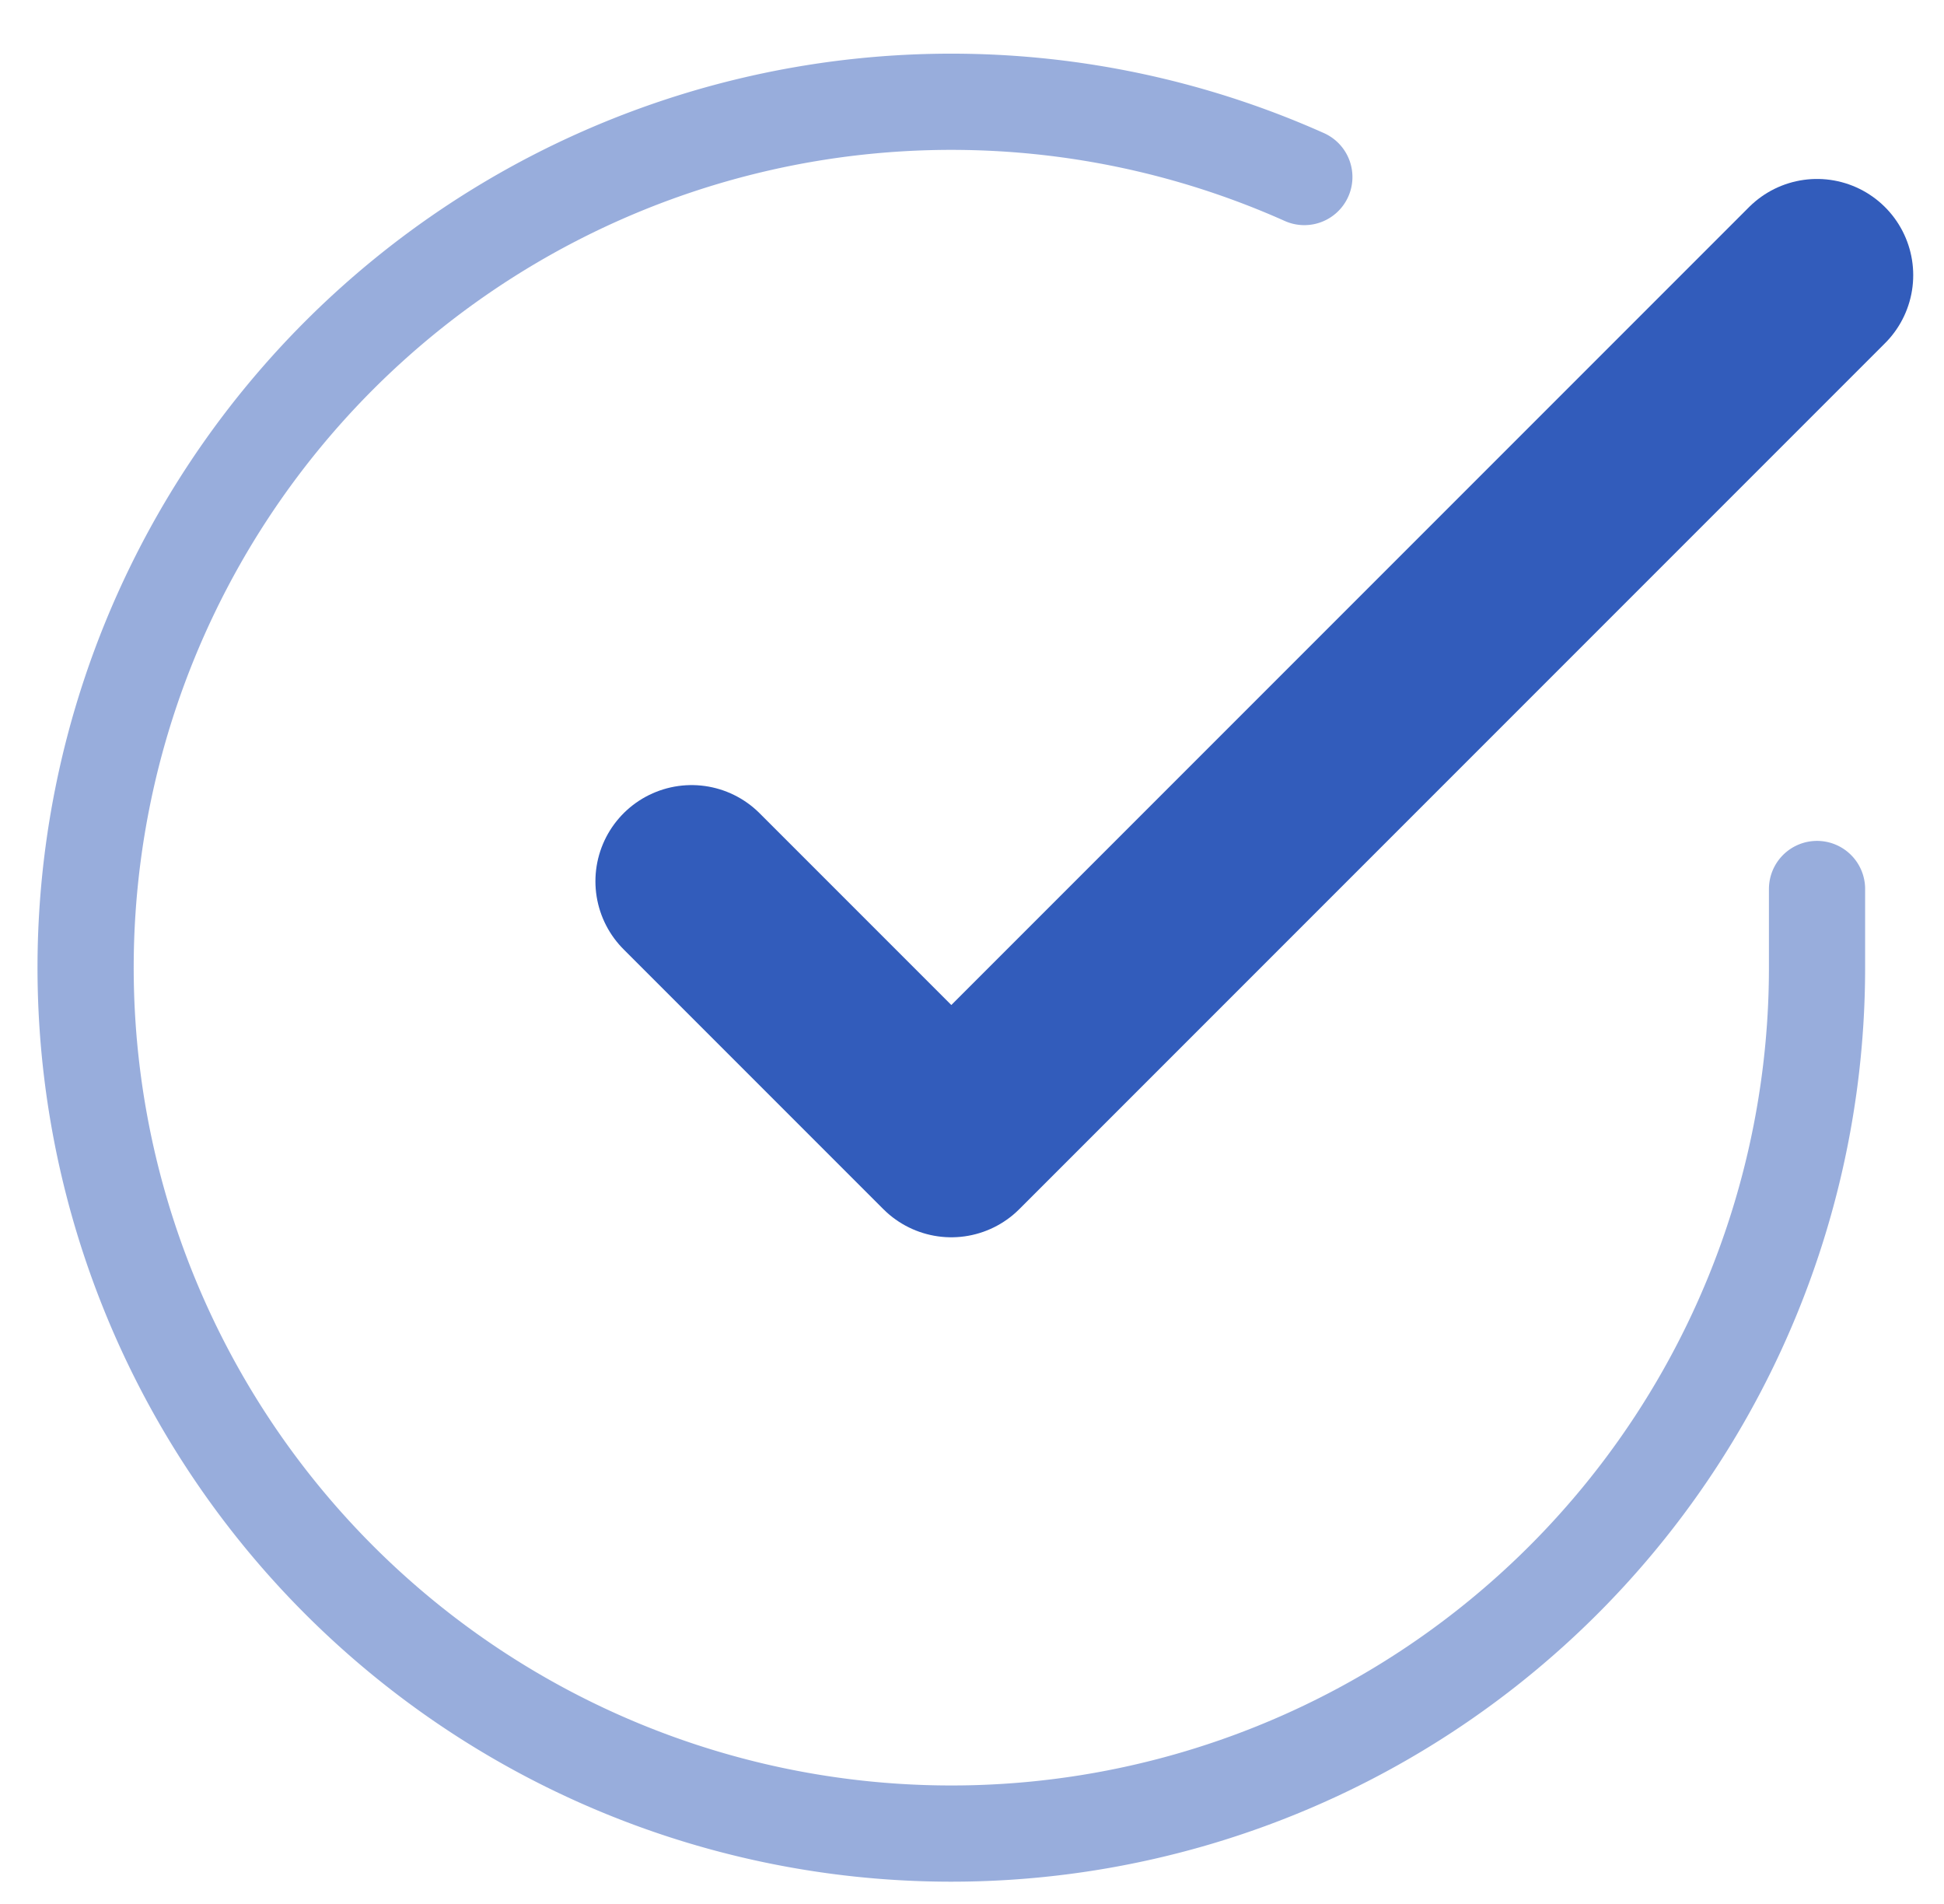
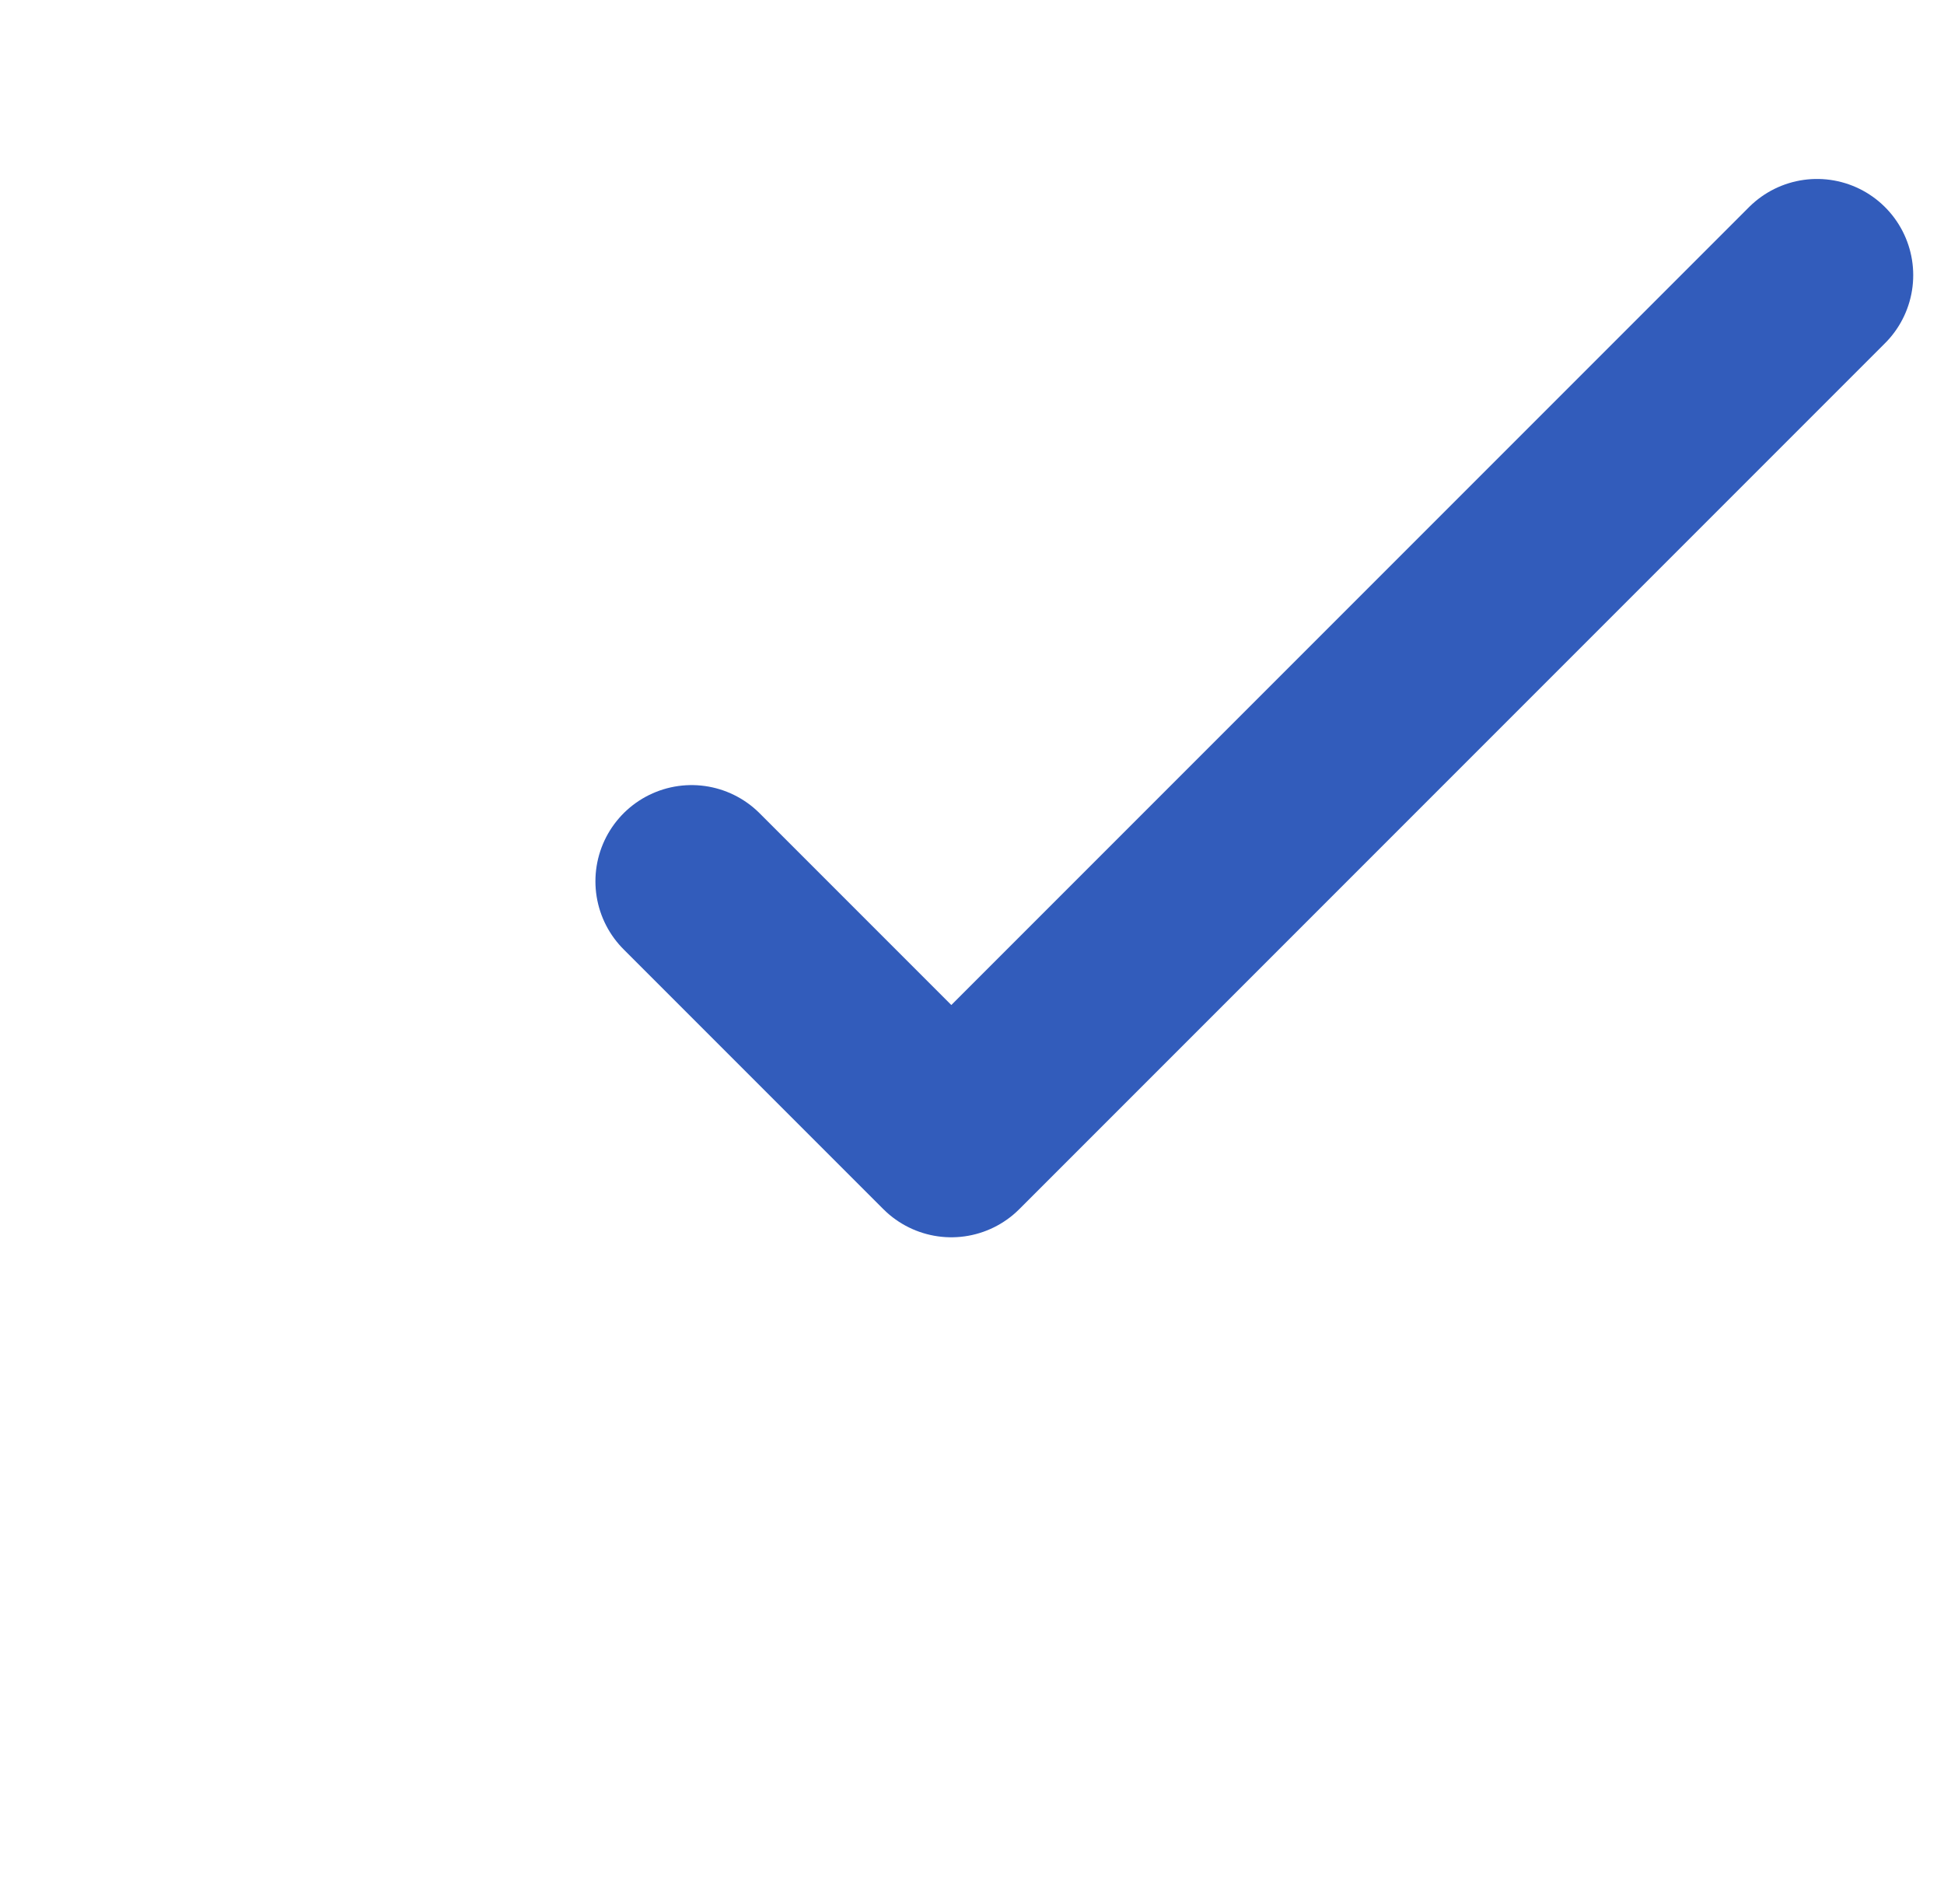
<svg xmlns="http://www.w3.org/2000/svg" id="Layer_1" data-name="Layer 1" viewBox="0 0 20.21 19.79">
  <defs>
    <style>.cls-1,.cls-2{fill:none;stroke:#325cbb;stroke-linecap:round;stroke-linejoin:round;}.cls-1{opacity:0.5;isolation:isolate;}.cls-2{stroke-width:2px;}</style>
  </defs>
  <g id="Icon_feather-check-circle" data-name="Icon feather-check-circle">
-     <path id="Path_23" data-name="Path 23" class="cls-1" d="M18.89,9.24v.83a9,9,0,1,1-5.33-8.23" />
    <path id="Path_24" data-name="Path 24" class="cls-2" d="M18.89,2.86l-9,9-2.7-2.7" />
  </g>
</svg>